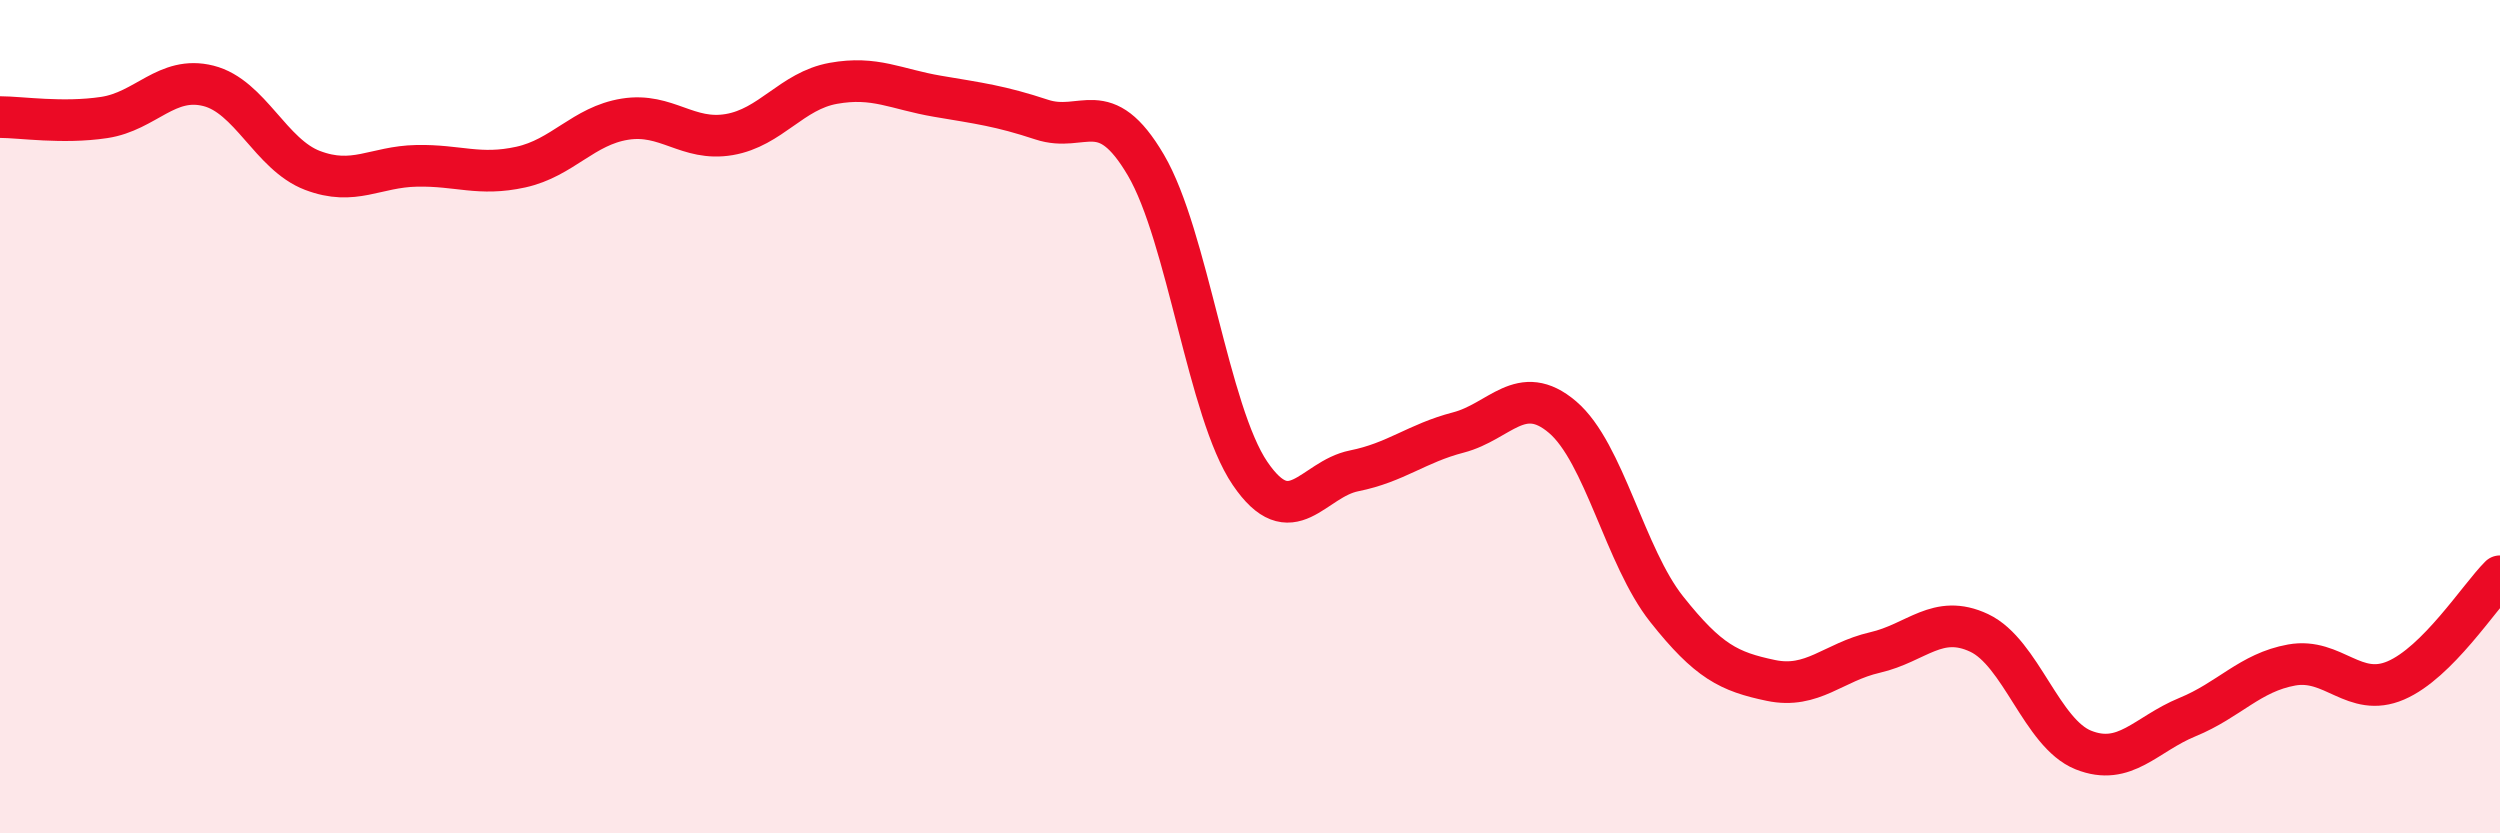
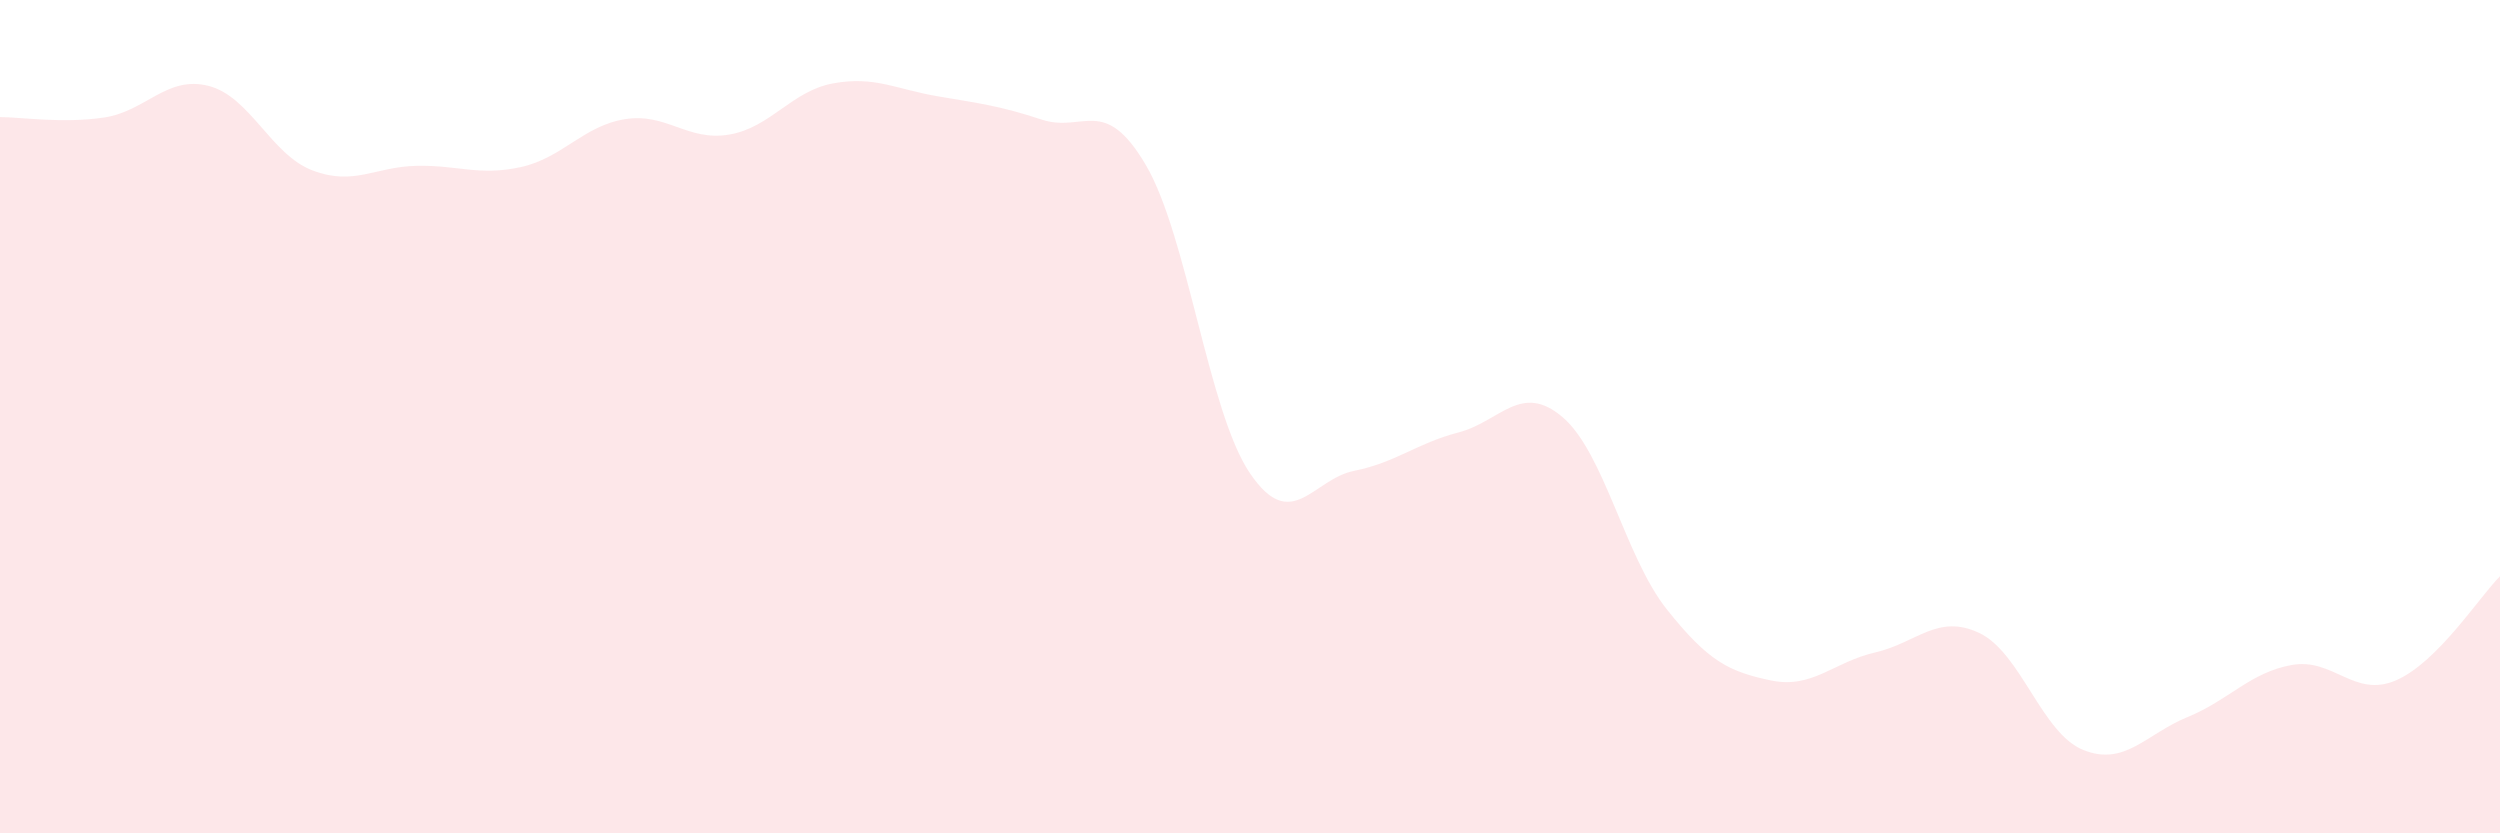
<svg xmlns="http://www.w3.org/2000/svg" width="60" height="20" viewBox="0 0 60 20">
  <path d="M 0,2.81 C 0.5,2.81 1.5,2.97 2.5,2.82 C 3.5,2.67 4,1.81 5,2.06 C 6,2.31 6.5,3.71 7.5,4.09 C 8.5,4.47 9,4 10,3.98 C 11,3.96 11.5,4.23 12.5,4.01 C 13.5,3.79 14,3.02 15,2.86 C 16,2.7 16.5,3.4 17.5,3.23 C 18.5,3.06 19,2.18 20,2 C 21,1.82 21.5,2.14 22.5,2.31 C 23.5,2.48 24,2.54 25,2.87 C 26,3.2 26.5,2.26 27.5,3.96 C 28.5,5.66 29,9.89 30,11.36 C 31,12.83 31.5,11.5 32.5,11.3 C 33.5,11.1 34,10.64 35,10.38 C 36,10.12 36.5,9.16 37.5,10.01 C 38.5,10.86 39,13.36 40,14.62 C 41,15.88 41.5,16.12 42.5,16.33 C 43.5,16.54 44,15.89 45,15.66 C 46,15.43 46.5,14.72 47.5,15.19 C 48.5,15.66 49,17.6 50,18 C 51,18.4 51.5,17.62 52.5,17.21 C 53.5,16.8 54,16.14 55,15.96 C 56,15.78 56.5,16.76 57.5,16.33 C 58.5,15.9 59.5,14.33 60,13.83L60 20L0 20Z" fill="#EB0A25" opacity="0.1" stroke-linecap="round" stroke-linejoin="round" />
-   <path d="M 0,2.81 C 0.5,2.81 1.5,2.97 2.5,2.82 C 3.5,2.67 4,1.81 5,2.06 C 6,2.31 6.5,3.71 7.5,4.09 C 8.5,4.47 9,4 10,3.98 C 11,3.96 11.5,4.23 12.5,4.01 C 13.5,3.79 14,3.02 15,2.86 C 16,2.7 16.5,3.4 17.5,3.23 C 18.5,3.06 19,2.18 20,2 C 21,1.82 21.5,2.14 22.5,2.31 C 23.5,2.48 24,2.54 25,2.87 C 26,3.2 26.5,2.26 27.5,3.96 C 28.5,5.66 29,9.89 30,11.36 C 31,12.83 31.5,11.5 32.5,11.3 C 33.5,11.1 34,10.64 35,10.38 C 36,10.12 36.5,9.16 37.5,10.01 C 38.5,10.86 39,13.36 40,14.62 C 41,15.88 41.5,16.12 42.5,16.33 C 43.5,16.54 44,15.89 45,15.66 C 46,15.43 46.5,14.72 47.5,15.19 C 48.5,15.66 49,17.6 50,18 C 51,18.4 51.5,17.62 52.5,17.21 C 53.5,16.8 54,16.14 55,15.96 C 56,15.78 56.5,16.76 57.5,16.33 C 58.5,15.9 59.5,14.33 60,13.83" stroke="#EB0A25" stroke-width="1" fill="none" stroke-linecap="round" stroke-linejoin="round" />
</svg>